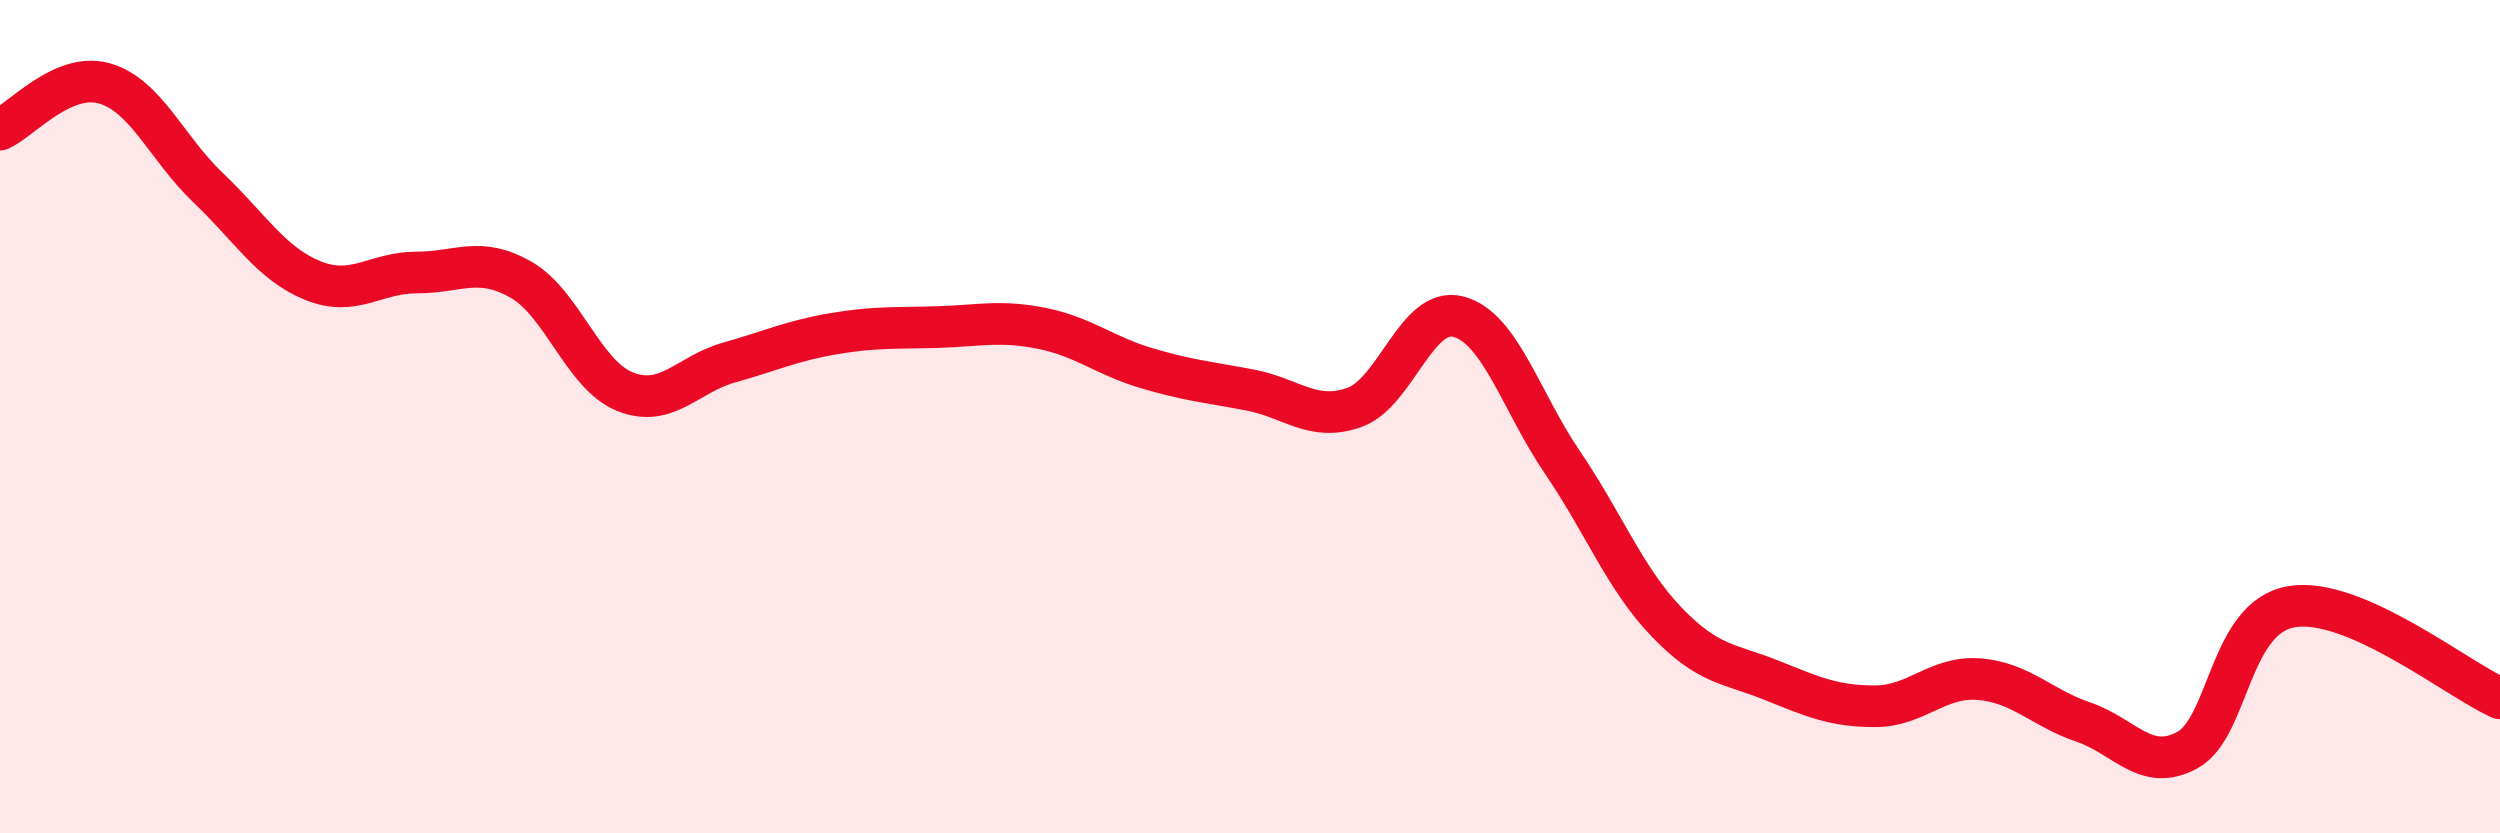
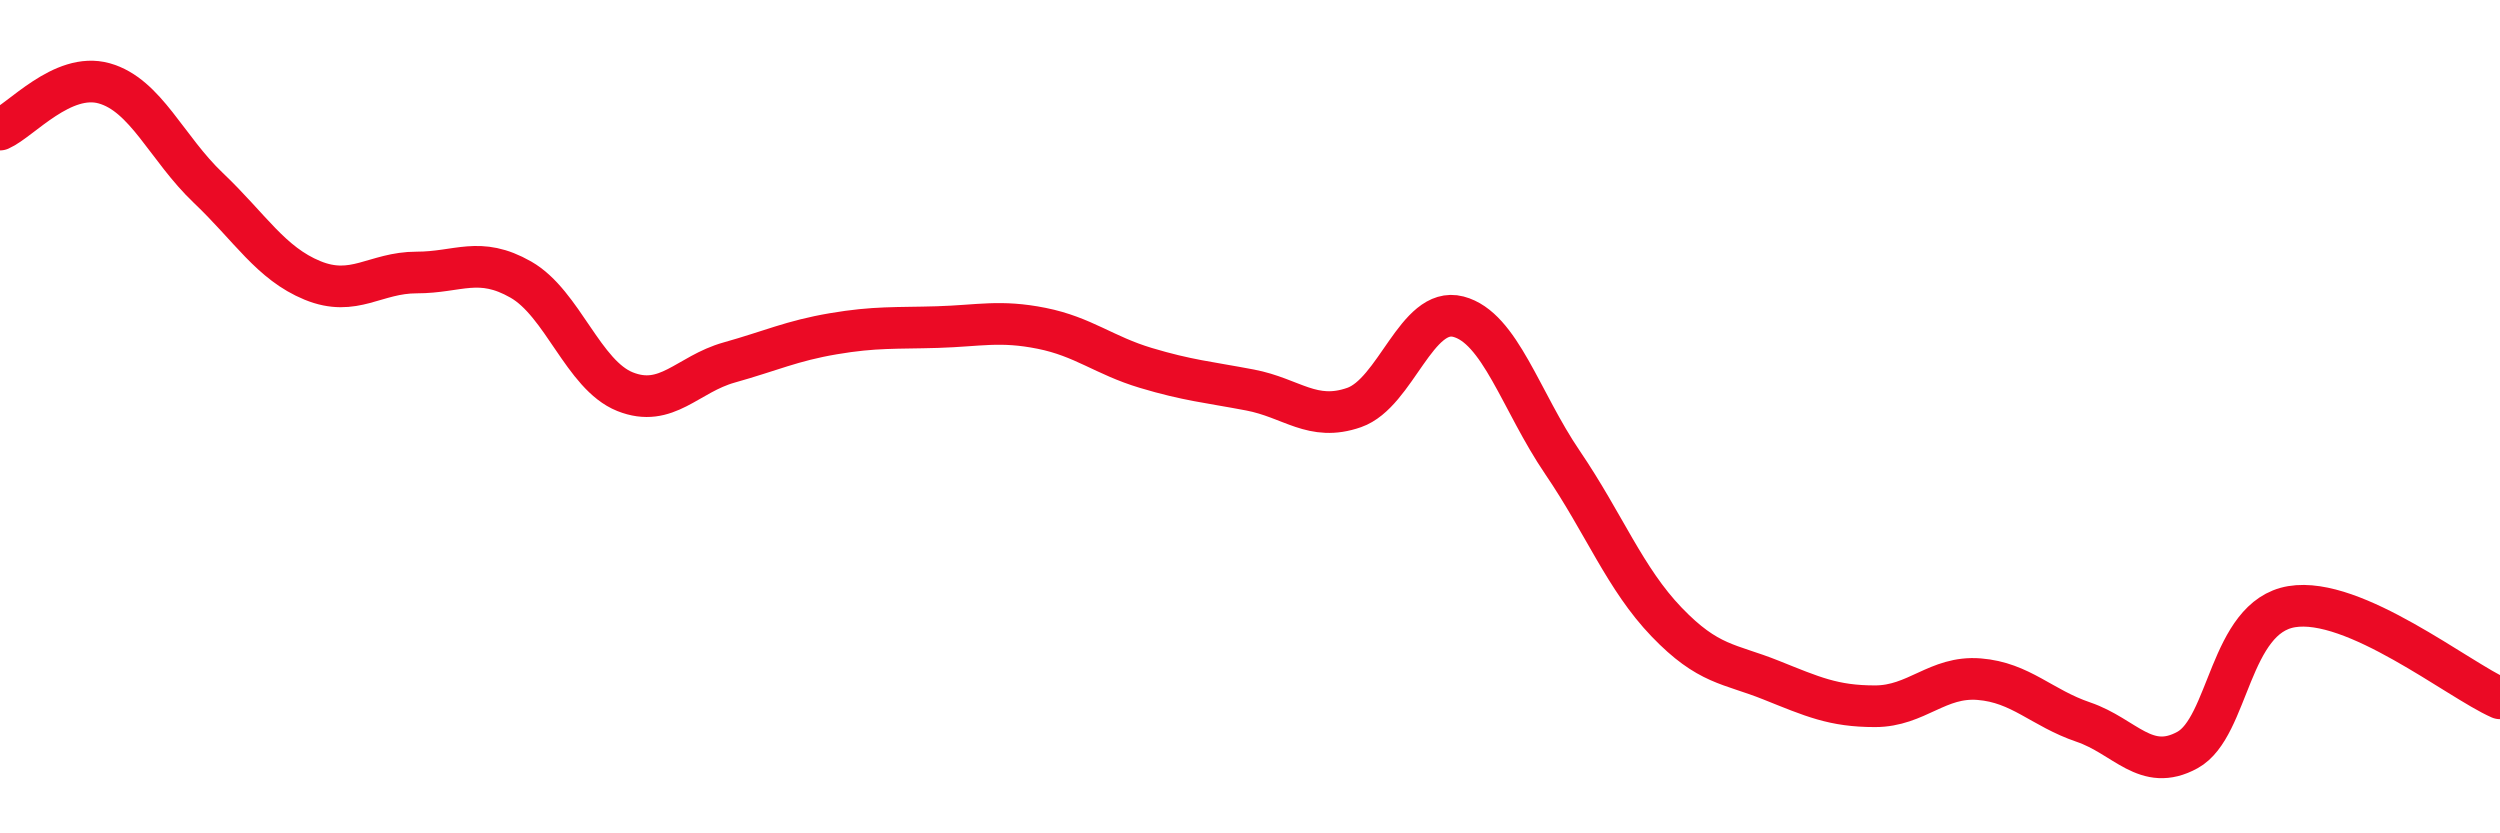
<svg xmlns="http://www.w3.org/2000/svg" width="60" height="20" viewBox="0 0 60 20">
-   <path d="M 0,3.11 C 0.5,2.89 1.5,1.72 2.5,2 C 3.5,2.28 4,3.56 5,4.51 C 6,5.46 6.5,6.32 7.5,6.73 C 8.5,7.14 9,6.54 10,6.54 C 11,6.54 11.5,6.14 12.5,6.71 C 13.5,7.28 14,9 15,9.4 C 16,9.8 16.5,8.98 17.5,8.7 C 18.5,8.42 19,8.18 20,8.01 C 21,7.84 21.5,7.88 22.5,7.85 C 23.5,7.82 24,7.68 25,7.88 C 26,8.08 26.5,8.53 27.5,8.83 C 28.5,9.13 29,9.17 30,9.36 C 31,9.55 31.5,10.13 32.5,9.78 C 33.5,9.43 34,7.34 35,7.6 C 36,7.86 36.5,9.63 37.5,11.1 C 38.5,12.57 39,13.89 40,14.93 C 41,15.97 41.5,15.92 42.5,16.32 C 43.5,16.72 44,16.95 45,16.95 C 46,16.95 46.5,16.22 47.5,16.3 C 48.5,16.38 49,16.99 50,17.33 C 51,17.67 51.5,18.55 52.5,18 C 53.5,17.45 53.5,14.81 55,14.56 C 56.5,14.31 59,16.32 60,16.76L60 20L0 20Z" fill="#EB0A25" opacity="0.1" stroke-linecap="round" stroke-linejoin="round" />
  <path d="M 0,3.11 C 0.5,2.89 1.5,1.72 2.5,2 C 3.5,2.28 4,3.56 5,4.51 C 6,5.46 6.5,6.32 7.5,6.73 C 8.5,7.14 9,6.54 10,6.54 C 11,6.54 11.5,6.14 12.5,6.71 C 13.5,7.28 14,9 15,9.4 C 16,9.8 16.5,8.98 17.5,8.7 C 18.5,8.42 19,8.18 20,8.01 C 21,7.84 21.5,7.88 22.5,7.85 C 23.5,7.82 24,7.68 25,7.88 C 26,8.08 26.5,8.53 27.5,8.83 C 28.5,9.13 29,9.17 30,9.36 C 31,9.55 31.5,10.13 32.5,9.78 C 33.5,9.43 34,7.34 35,7.6 C 36,7.86 36.5,9.63 37.5,11.1 C 38.5,12.57 39,13.89 40,14.93 C 41,15.97 41.5,15.92 42.5,16.32 C 43.5,16.72 44,16.95 45,16.95 C 46,16.95 46.5,16.22 47.5,16.3 C 48.5,16.38 49,16.99 50,17.33 C 51,17.67 51.5,18.55 52.5,18 C 53.5,17.45 53.5,14.81 55,14.56 C 56.5,14.31 59,16.32 60,16.76" stroke="#EB0A25" stroke-width="1" fill="none" stroke-linecap="round" stroke-linejoin="round" />
</svg>